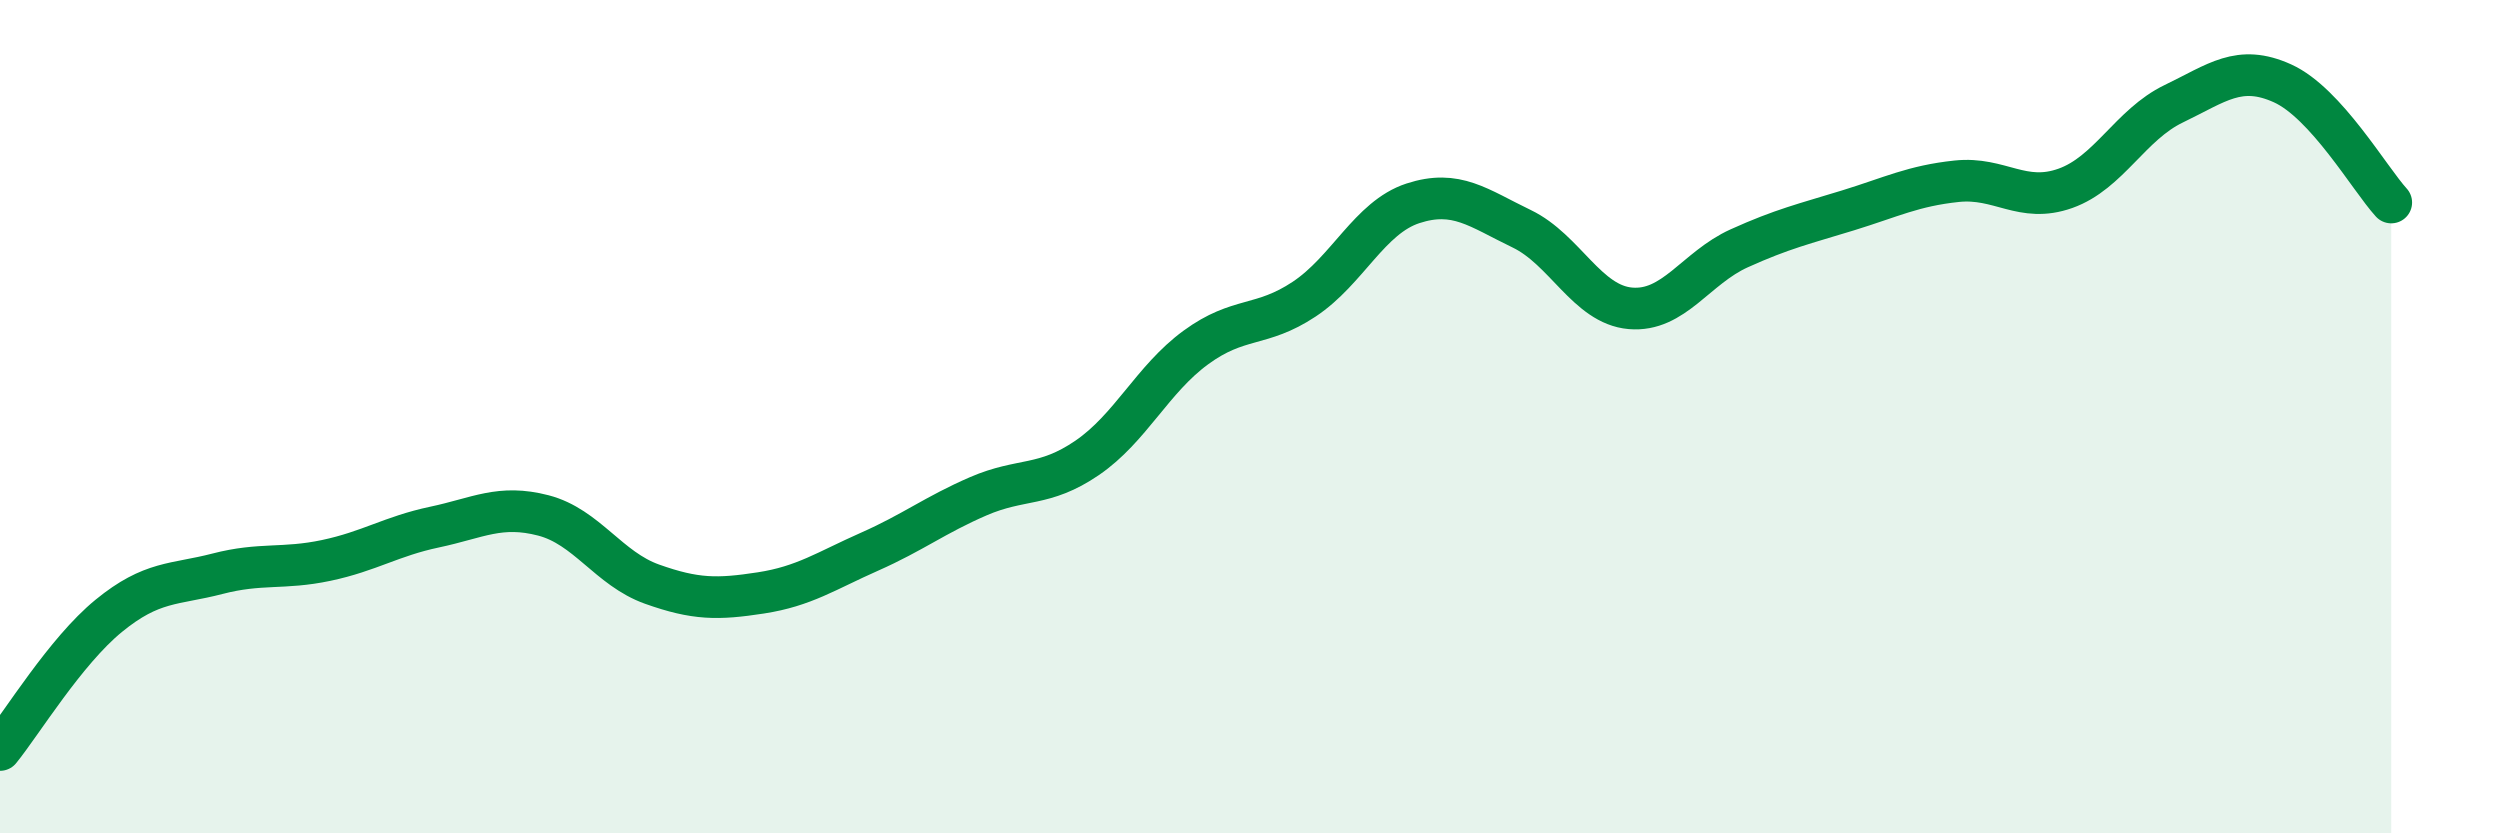
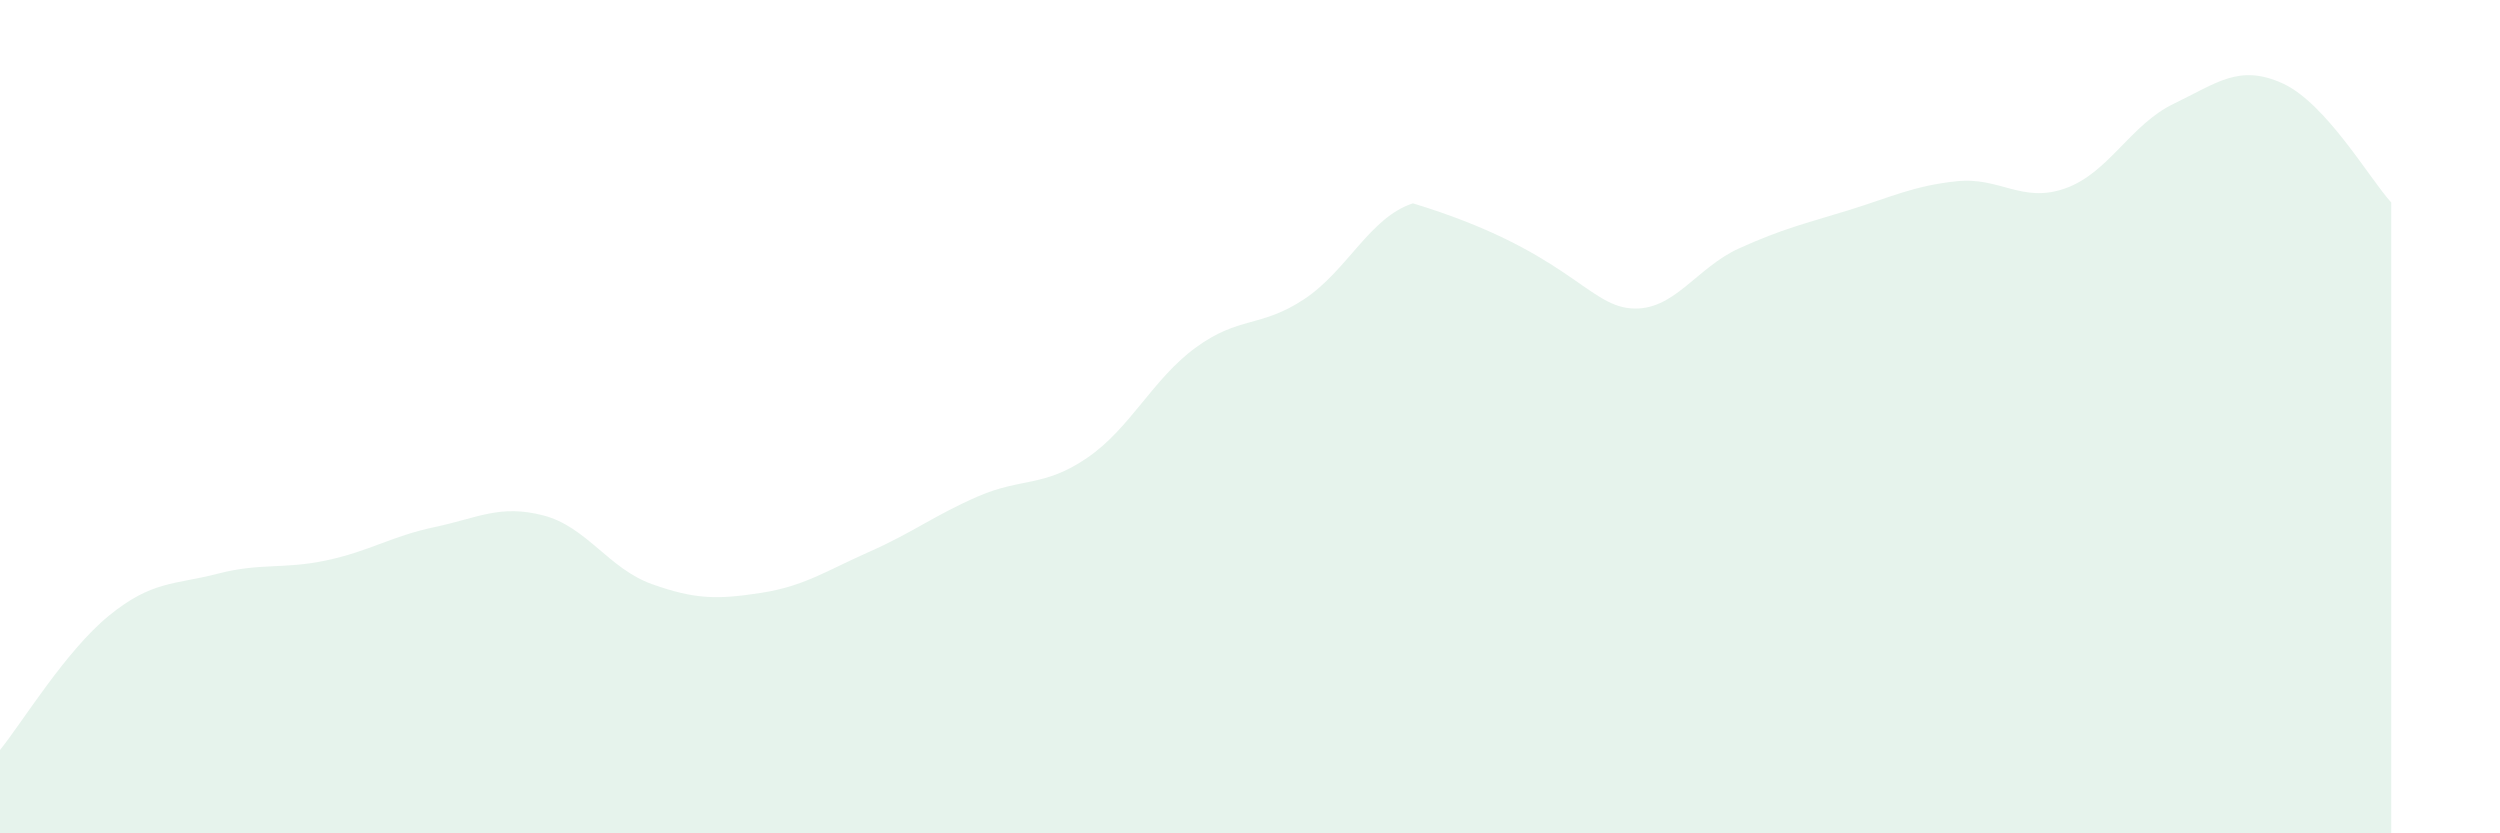
<svg xmlns="http://www.w3.org/2000/svg" width="60" height="20" viewBox="0 0 60 20">
-   <path d="M 0,18 C 0.52,17.36 1.57,15.63 2.61,14.78 C 3.65,13.93 4.18,14.04 5.22,13.77 C 6.26,13.5 6.79,13.67 7.83,13.45 C 8.87,13.23 9.39,12.87 10.43,12.65 C 11.47,12.43 12,12.1 13.04,12.37 C 14.08,12.64 14.61,13.65 15.65,14.02 C 16.69,14.39 17.22,14.39 18.26,14.23 C 19.3,14.07 19.83,13.7 20.87,13.24 C 21.91,12.78 22.44,12.36 23.48,11.91 C 24.52,11.46 25.05,11.7 26.09,10.99 C 27.13,10.28 27.66,9.1 28.7,8.34 C 29.74,7.58 30.26,7.87 31.3,7.18 C 32.34,6.49 32.87,5.22 33.91,4.88 C 34.95,4.54 35.48,4.99 36.52,5.49 C 37.56,5.99 38.09,7.31 39.13,7.4 C 40.17,7.49 40.7,6.43 41.74,5.96 C 42.78,5.49 43.31,5.37 44.35,5.05 C 45.39,4.73 45.92,4.46 46.96,4.35 C 48,4.24 48.53,4.89 49.57,4.52 C 50.61,4.15 51.13,2.99 52.17,2.49 C 53.21,1.99 53.74,1.53 54.78,2 C 55.82,2.47 56.87,4.29 57.39,4.86L57.39 20L0 20Z" fill="#008740" opacity="0.1" stroke-linecap="round" stroke-linejoin="round" />
-   <path d="M 0,18 C 0.52,17.36 1.57,15.63 2.61,14.78 C 3.65,13.93 4.18,14.04 5.22,13.77 C 6.26,13.5 6.79,13.67 7.83,13.45 C 8.87,13.23 9.39,12.87 10.43,12.65 C 11.47,12.43 12,12.1 13.04,12.37 C 14.08,12.64 14.61,13.65 15.65,14.02 C 16.69,14.39 17.22,14.39 18.26,14.23 C 19.3,14.07 19.83,13.7 20.87,13.24 C 21.91,12.78 22.44,12.36 23.48,11.91 C 24.52,11.46 25.05,11.7 26.09,10.99 C 27.13,10.28 27.66,9.1 28.7,8.34 C 29.74,7.58 30.26,7.87 31.3,7.18 C 32.34,6.49 32.87,5.22 33.91,4.88 C 34.95,4.54 35.48,4.99 36.52,5.49 C 37.56,5.99 38.09,7.31 39.13,7.4 C 40.17,7.49 40.7,6.43 41.74,5.96 C 42.78,5.49 43.31,5.37 44.35,5.05 C 45.39,4.73 45.92,4.46 46.96,4.35 C 48,4.24 48.53,4.89 49.57,4.52 C 50.61,4.15 51.13,2.99 52.17,2.49 C 53.21,1.99 53.74,1.53 54.78,2 C 55.82,2.47 56.87,4.29 57.39,4.86" stroke="#008740" stroke-width="1" fill="none" stroke-linecap="round" stroke-linejoin="round" />
+   <path d="M 0,18 C 0.52,17.36 1.57,15.63 2.61,14.78 C 3.65,13.93 4.18,14.04 5.22,13.77 C 6.26,13.5 6.79,13.67 7.83,13.45 C 8.87,13.23 9.39,12.87 10.43,12.65 C 11.47,12.43 12,12.1 13.04,12.37 C 14.08,12.64 14.61,13.65 15.65,14.02 C 16.69,14.39 17.22,14.39 18.26,14.23 C 19.3,14.07 19.83,13.7 20.87,13.24 C 21.91,12.78 22.44,12.36 23.48,11.91 C 24.52,11.46 25.05,11.7 26.09,10.99 C 27.13,10.28 27.66,9.1 28.7,8.34 C 29.74,7.58 30.26,7.87 31.3,7.18 C 32.34,6.49 32.87,5.22 33.91,4.88 C 37.56,5.99 38.09,7.31 39.13,7.4 C 40.17,7.49 40.7,6.43 41.74,5.96 C 42.78,5.49 43.31,5.37 44.35,5.05 C 45.39,4.73 45.92,4.46 46.96,4.35 C 48,4.24 48.53,4.89 49.57,4.52 C 50.61,4.15 51.13,2.99 52.17,2.49 C 53.21,1.99 53.74,1.53 54.78,2 C 55.82,2.47 56.87,4.29 57.39,4.86L57.39 20L0 20Z" fill="#008740" opacity="0.1" stroke-linecap="round" stroke-linejoin="round" />
</svg>